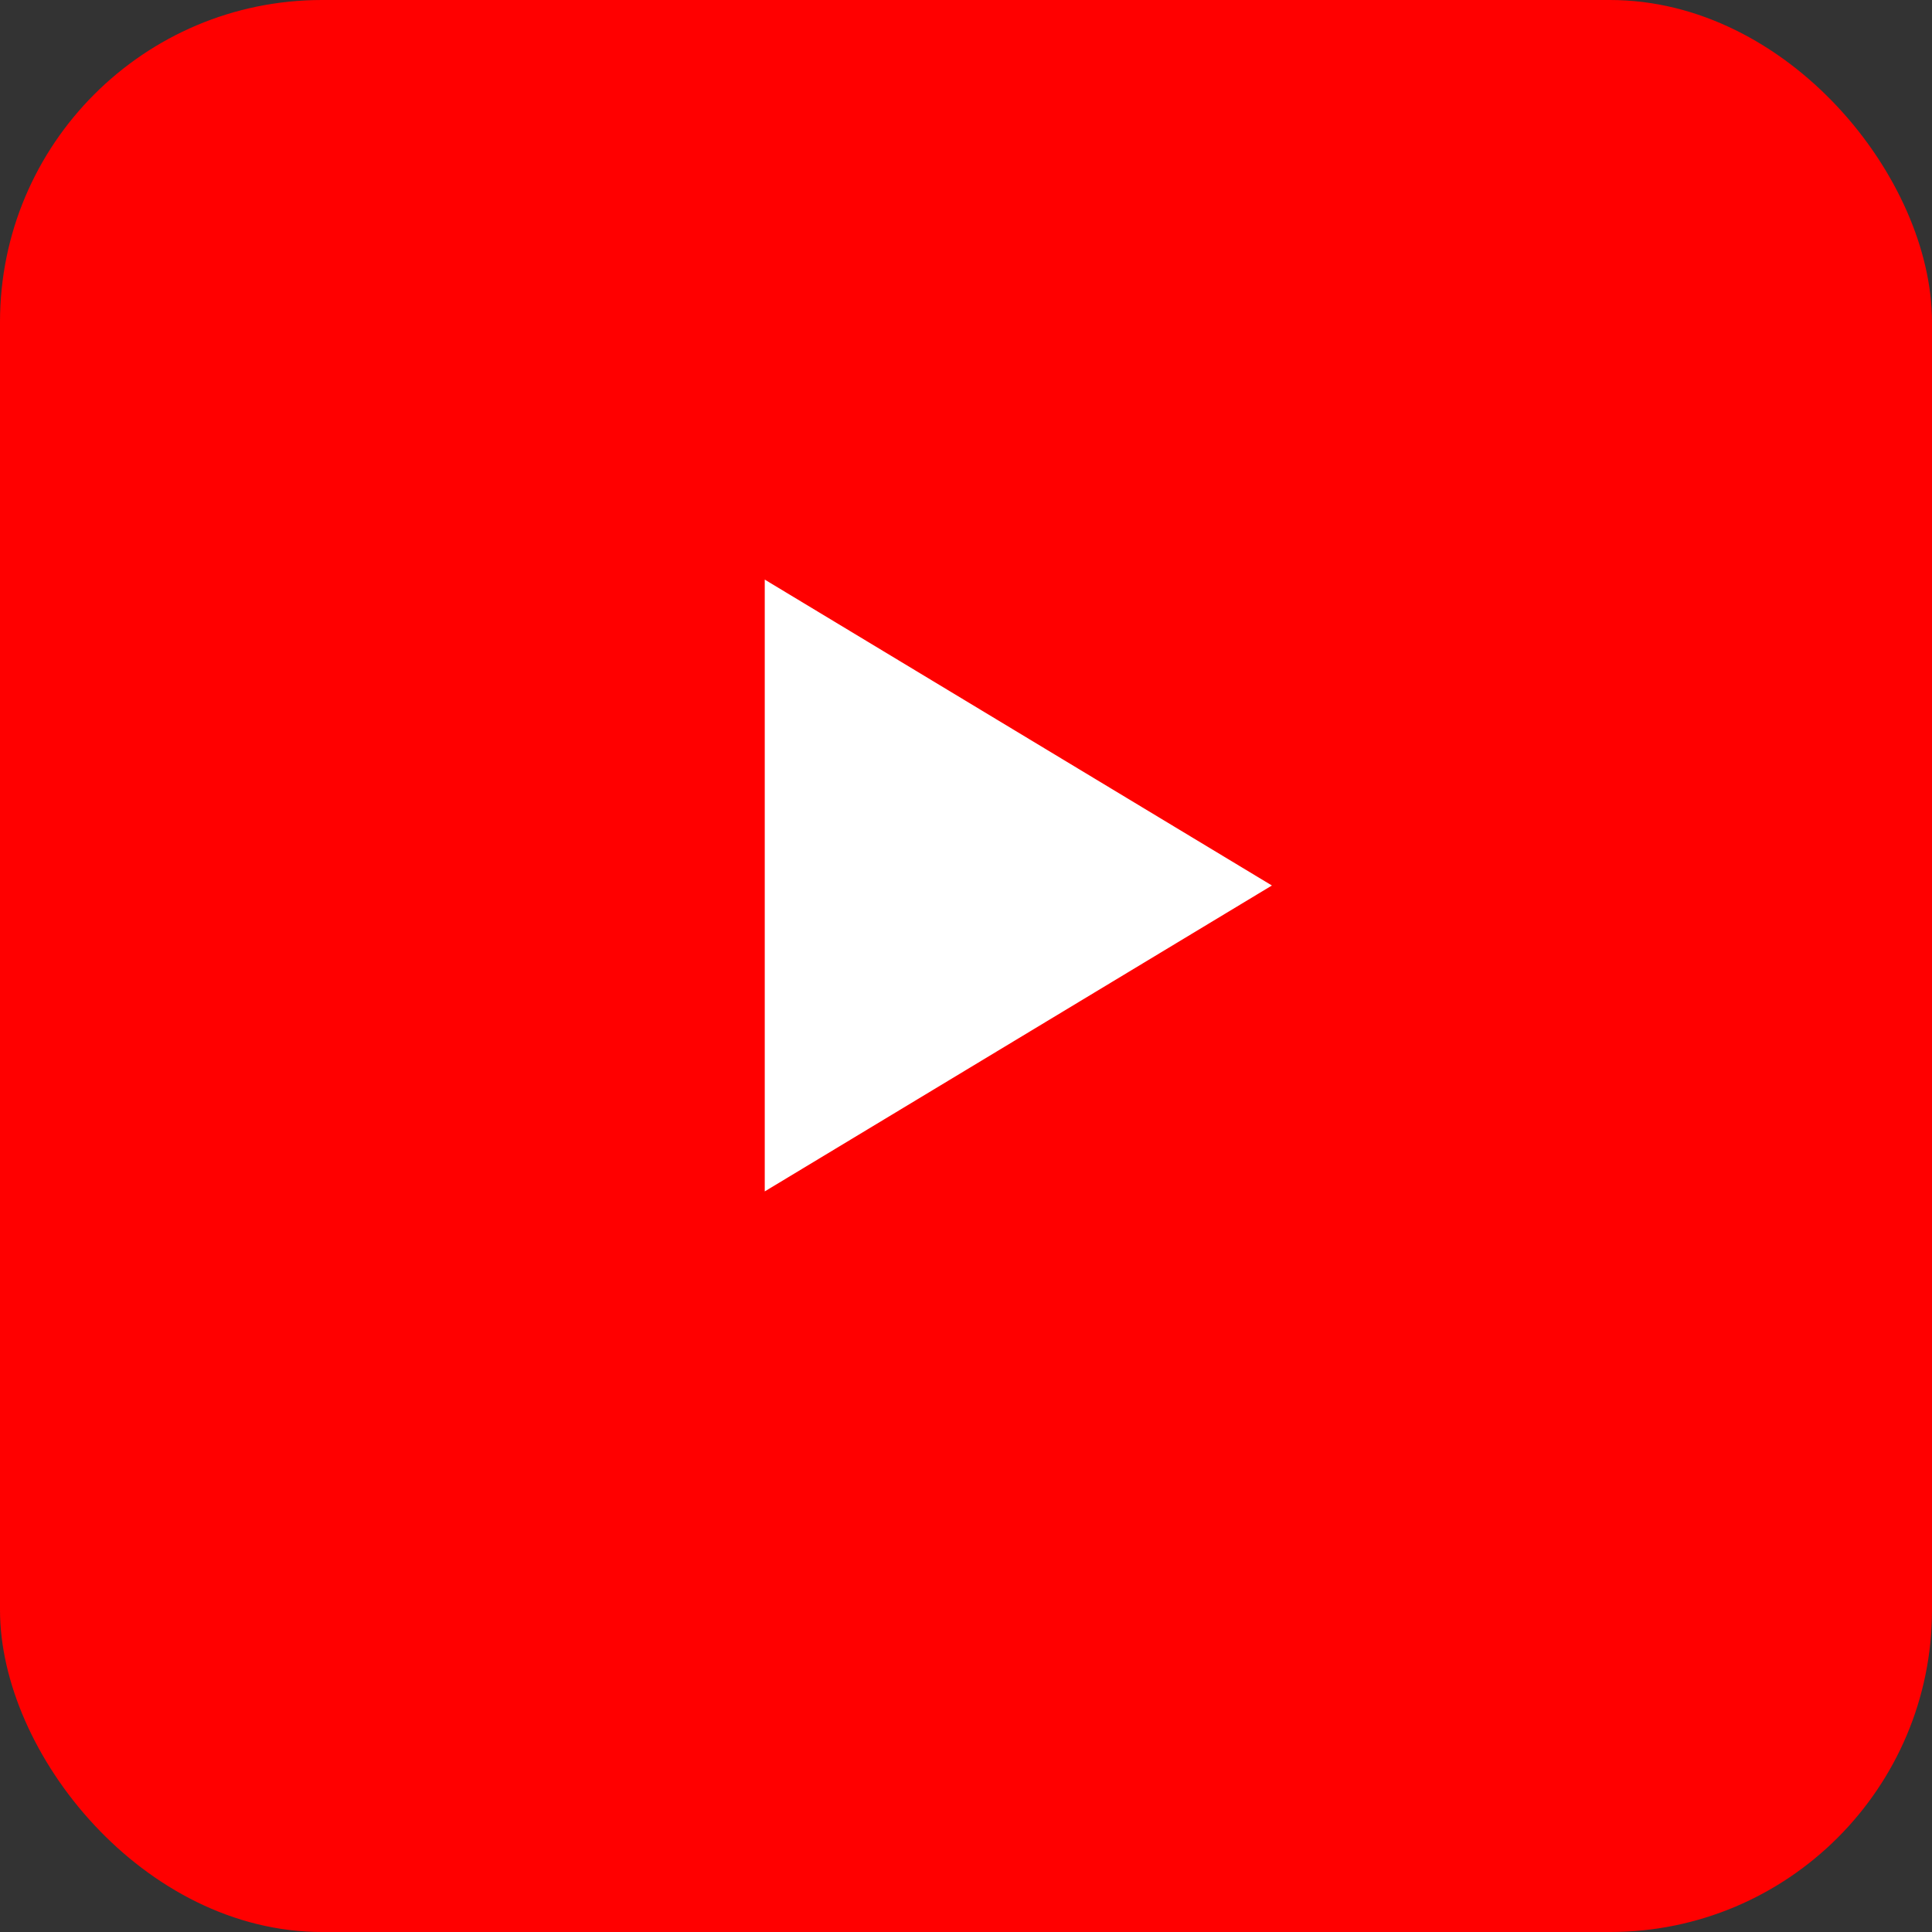
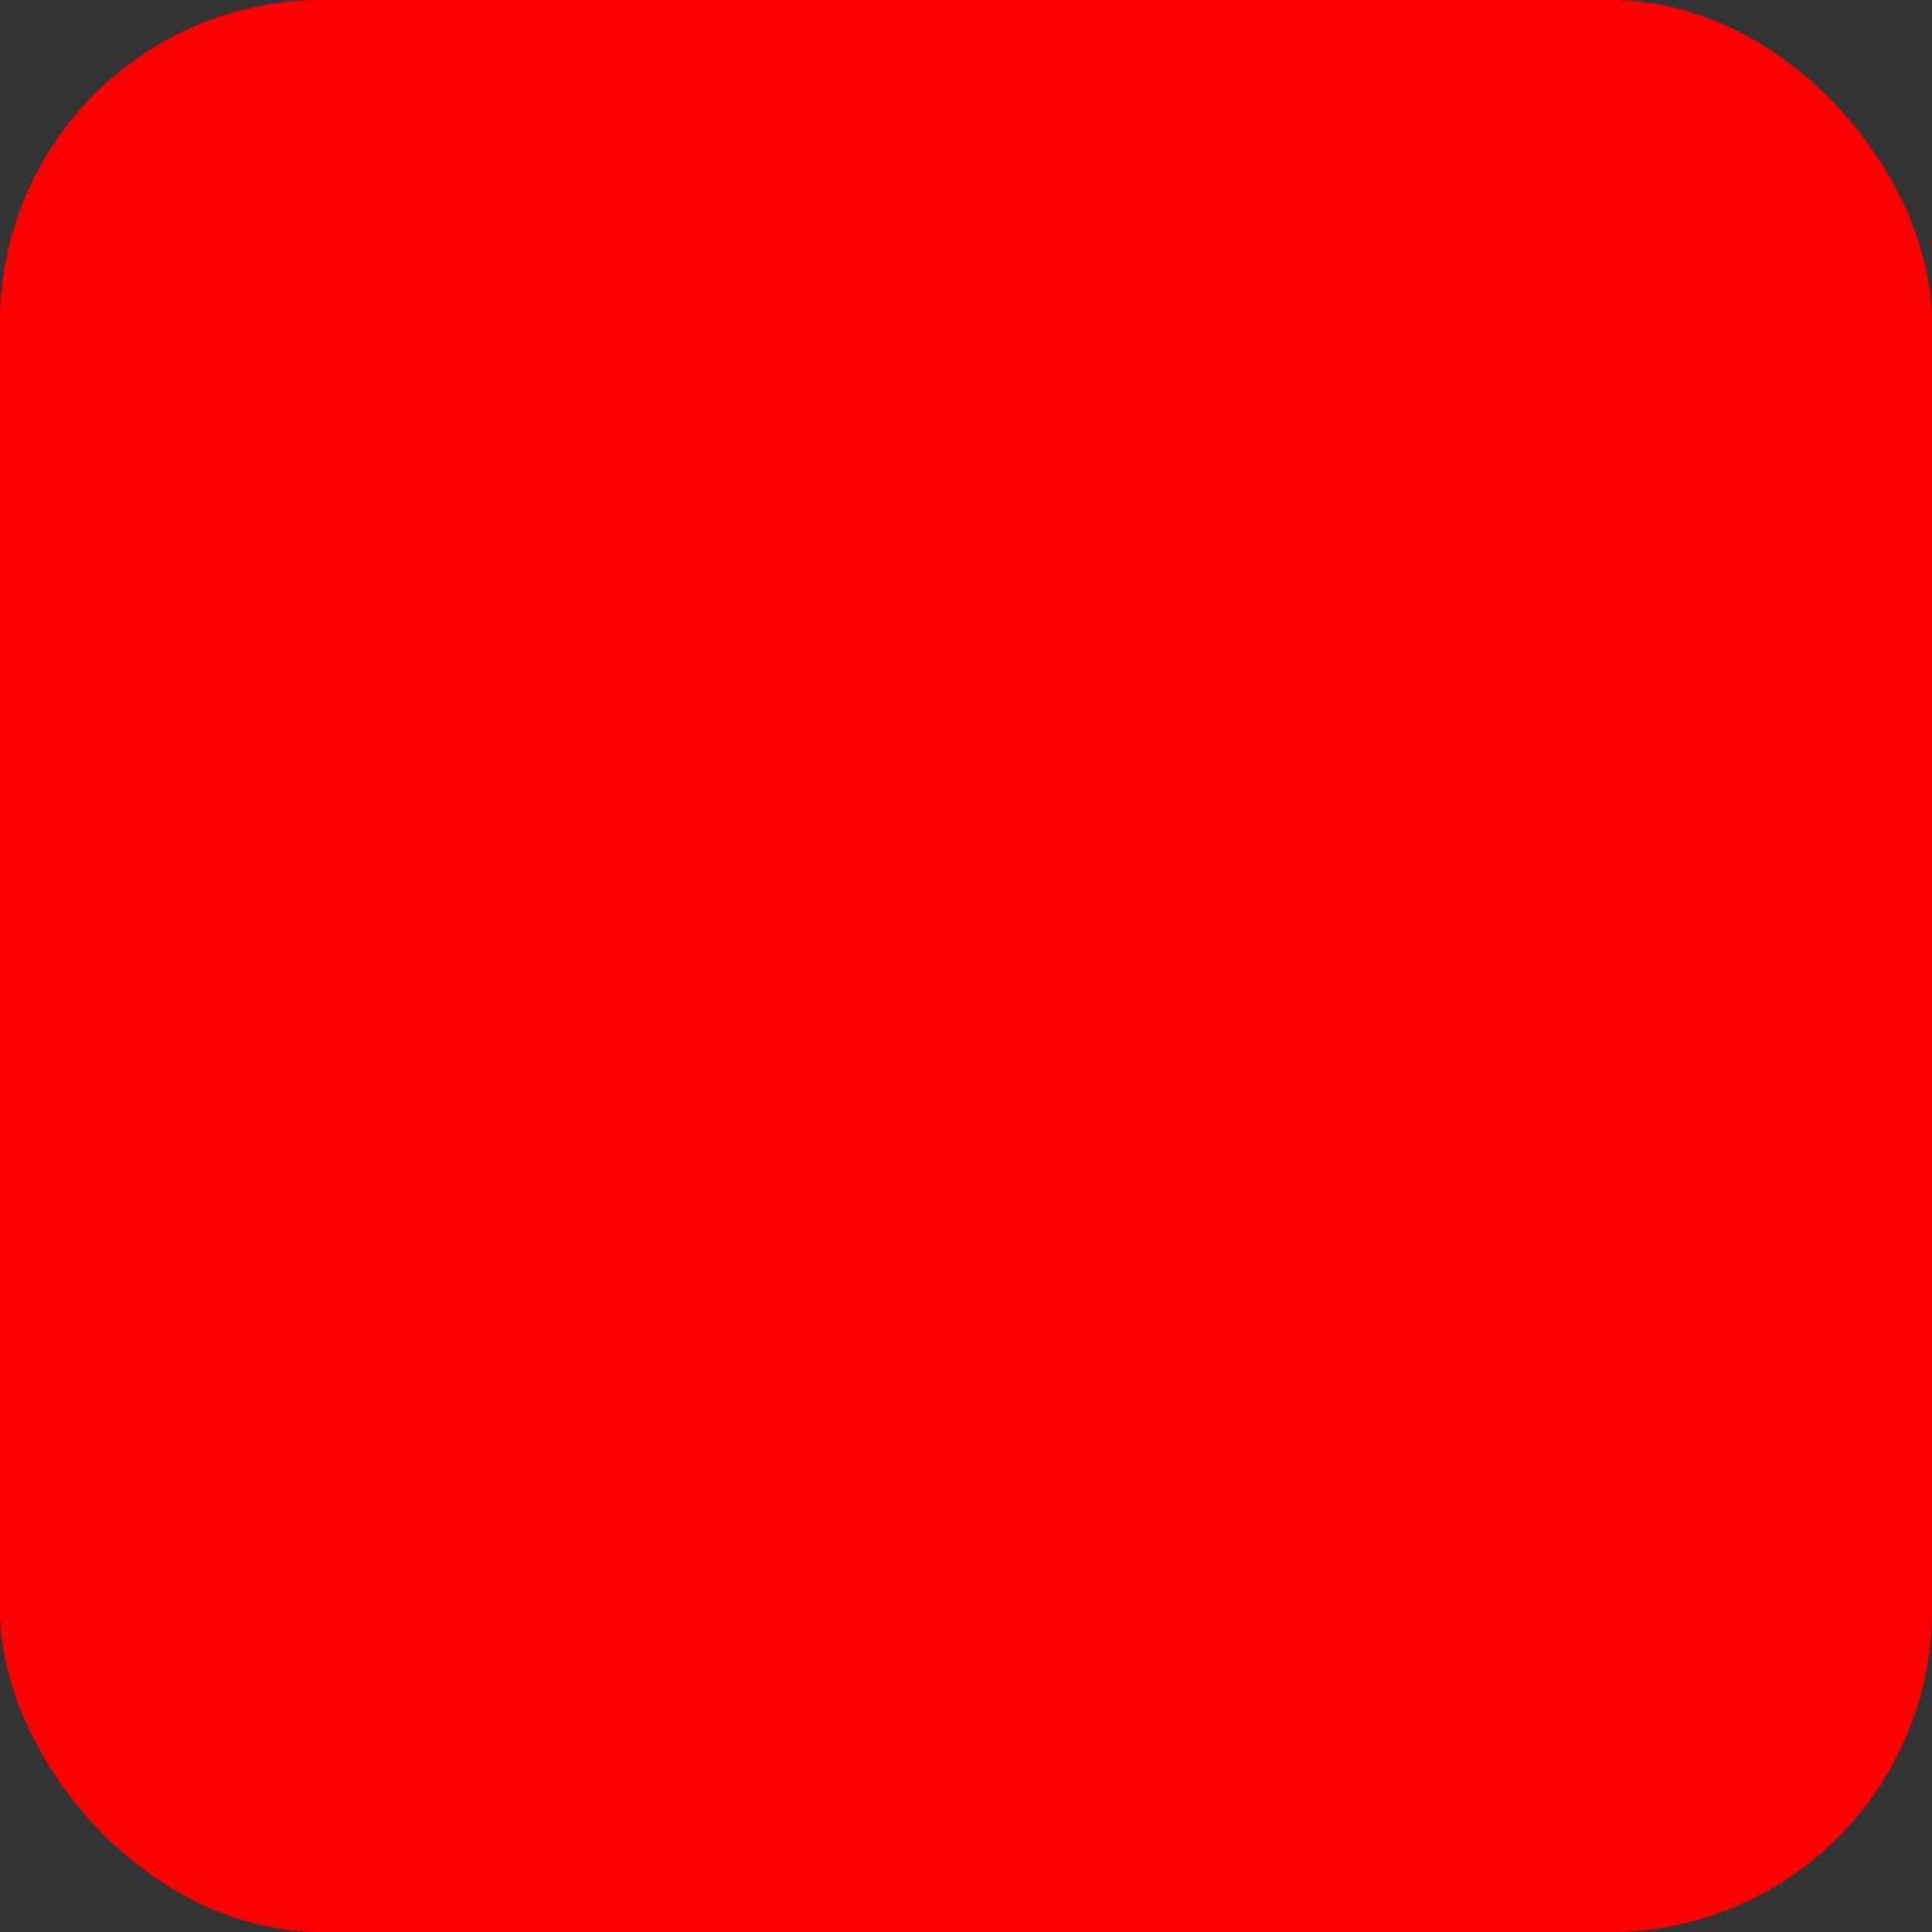
<svg xmlns="http://www.w3.org/2000/svg" viewBox="0 0 24 24">
  <rect x="0" y="0" width="24" height="24" fill="#333333" stroke="none" />
  <rect width="24" height="24" rx="4" fill="#FF0000" />
-   <path fill="#fff" d="M9.5 7.2v7.6l6.3-3.8z" />
</svg>